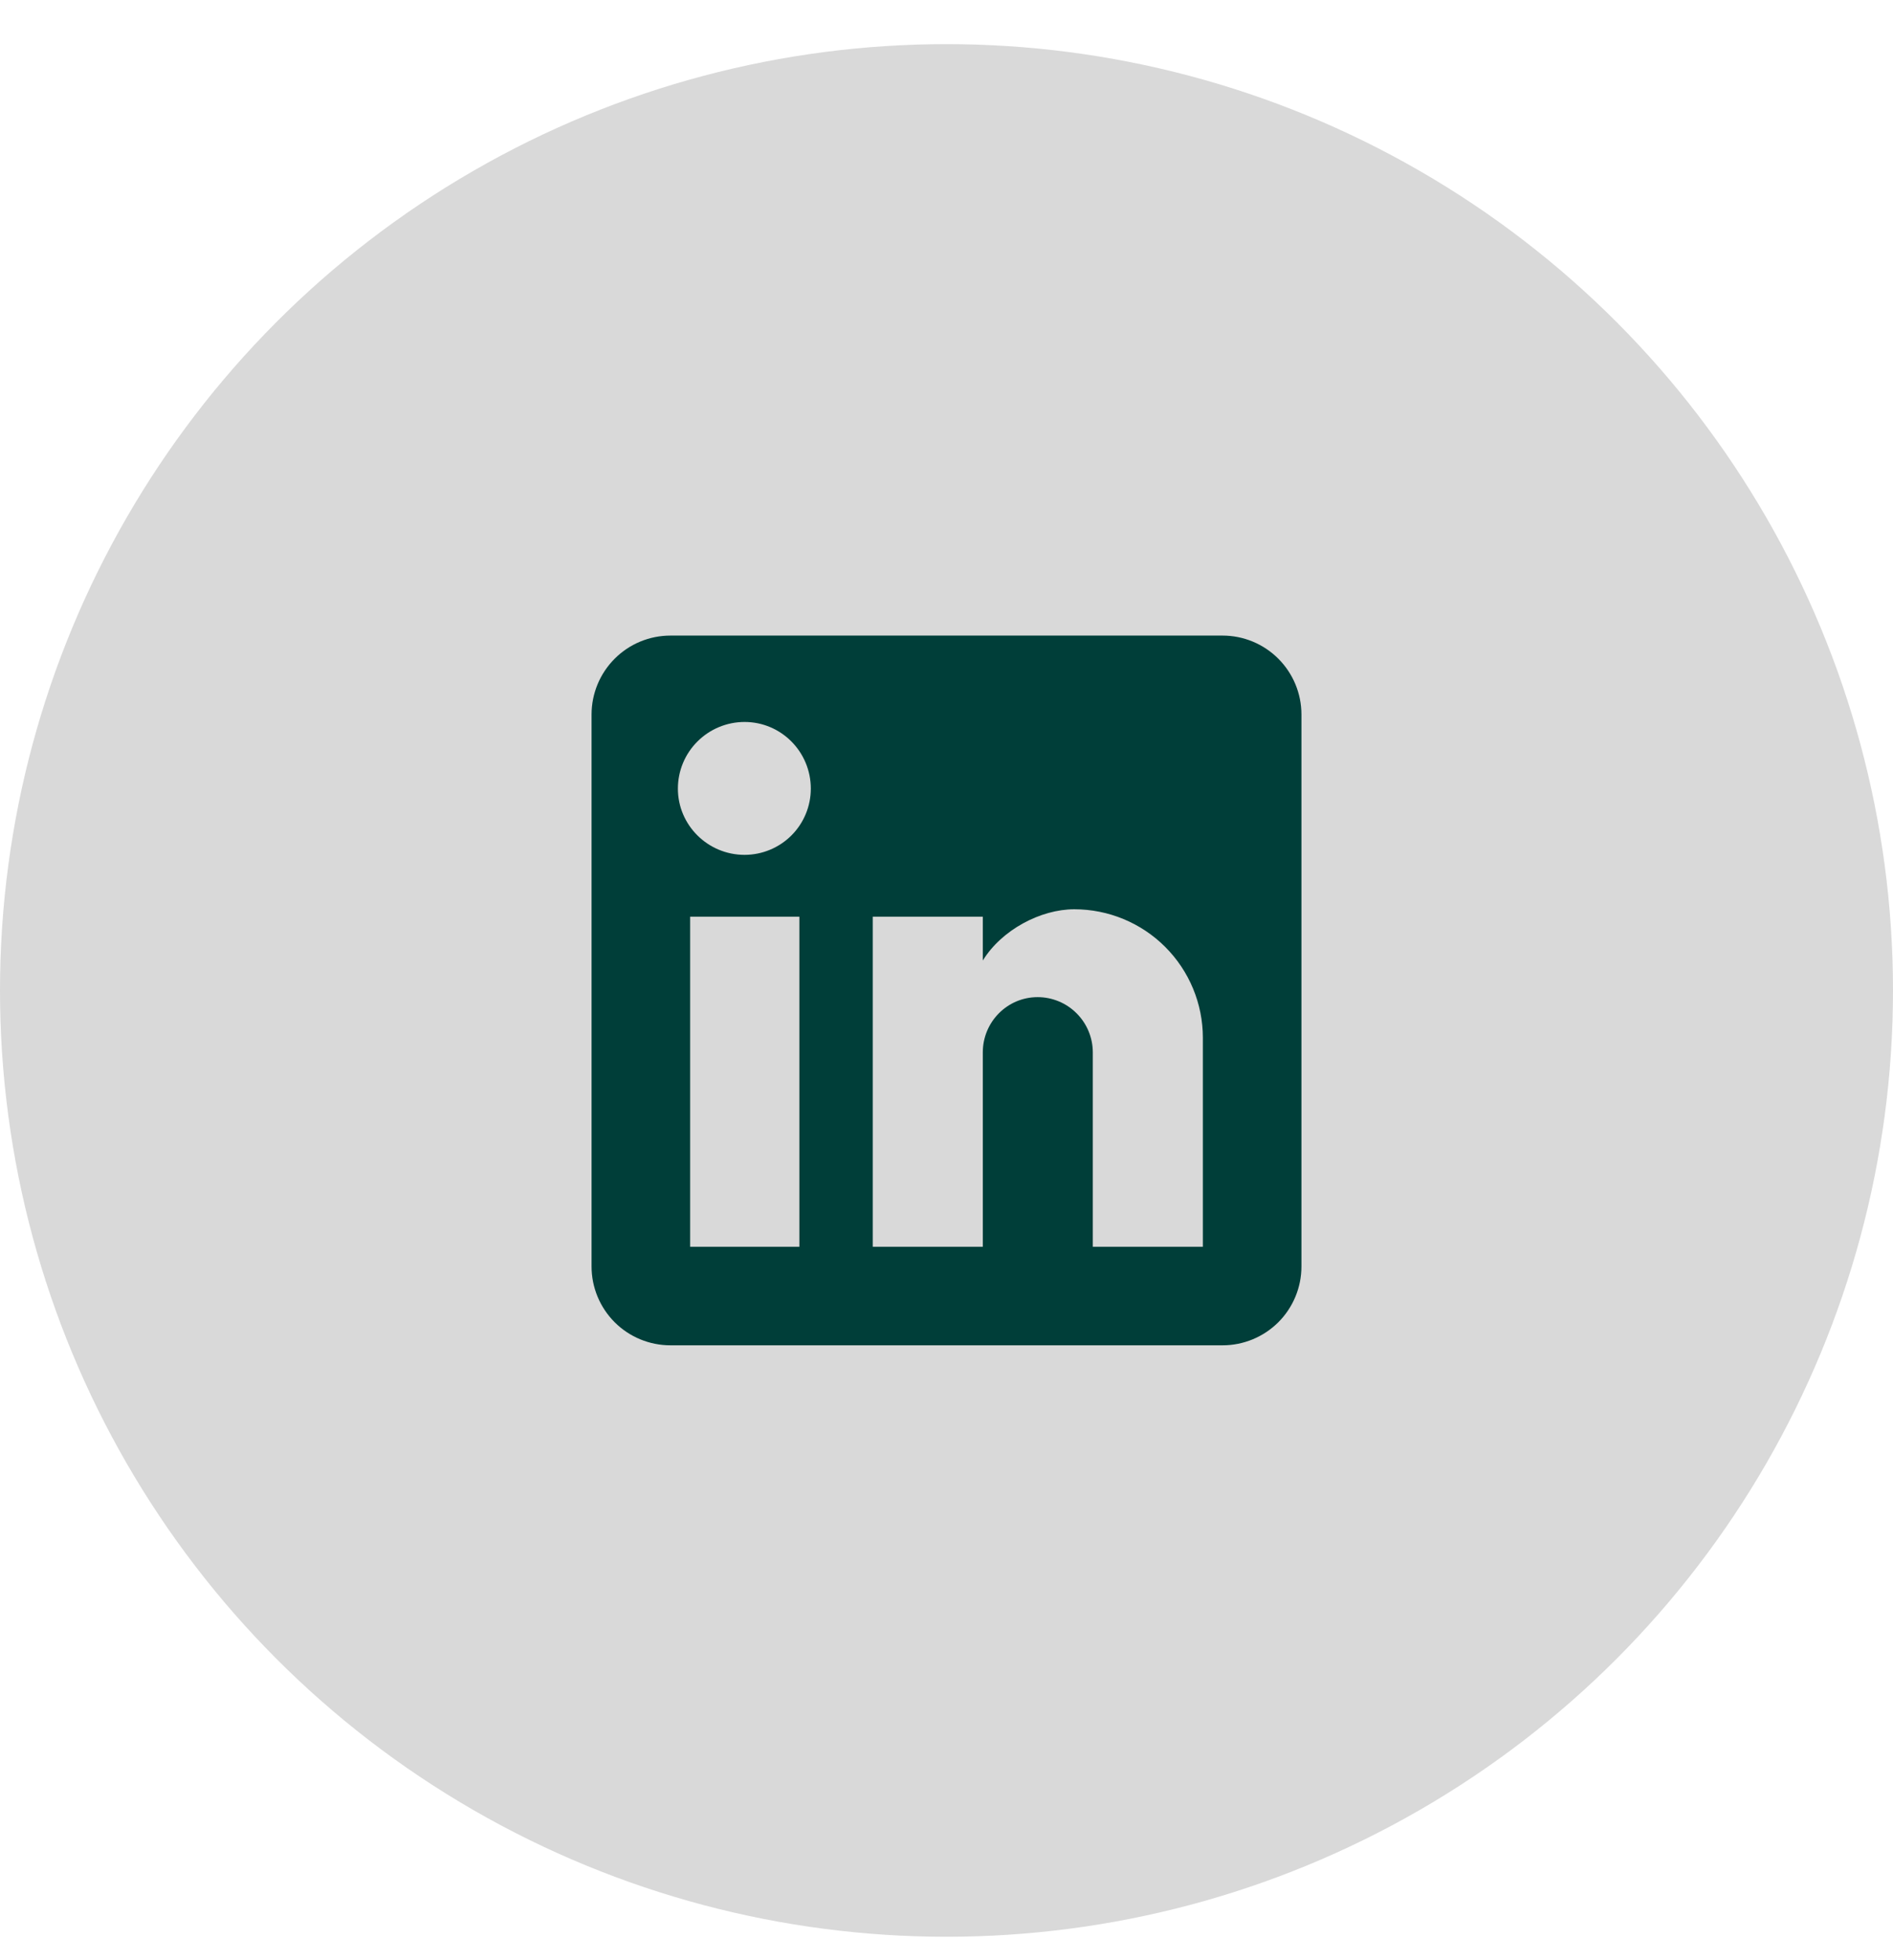
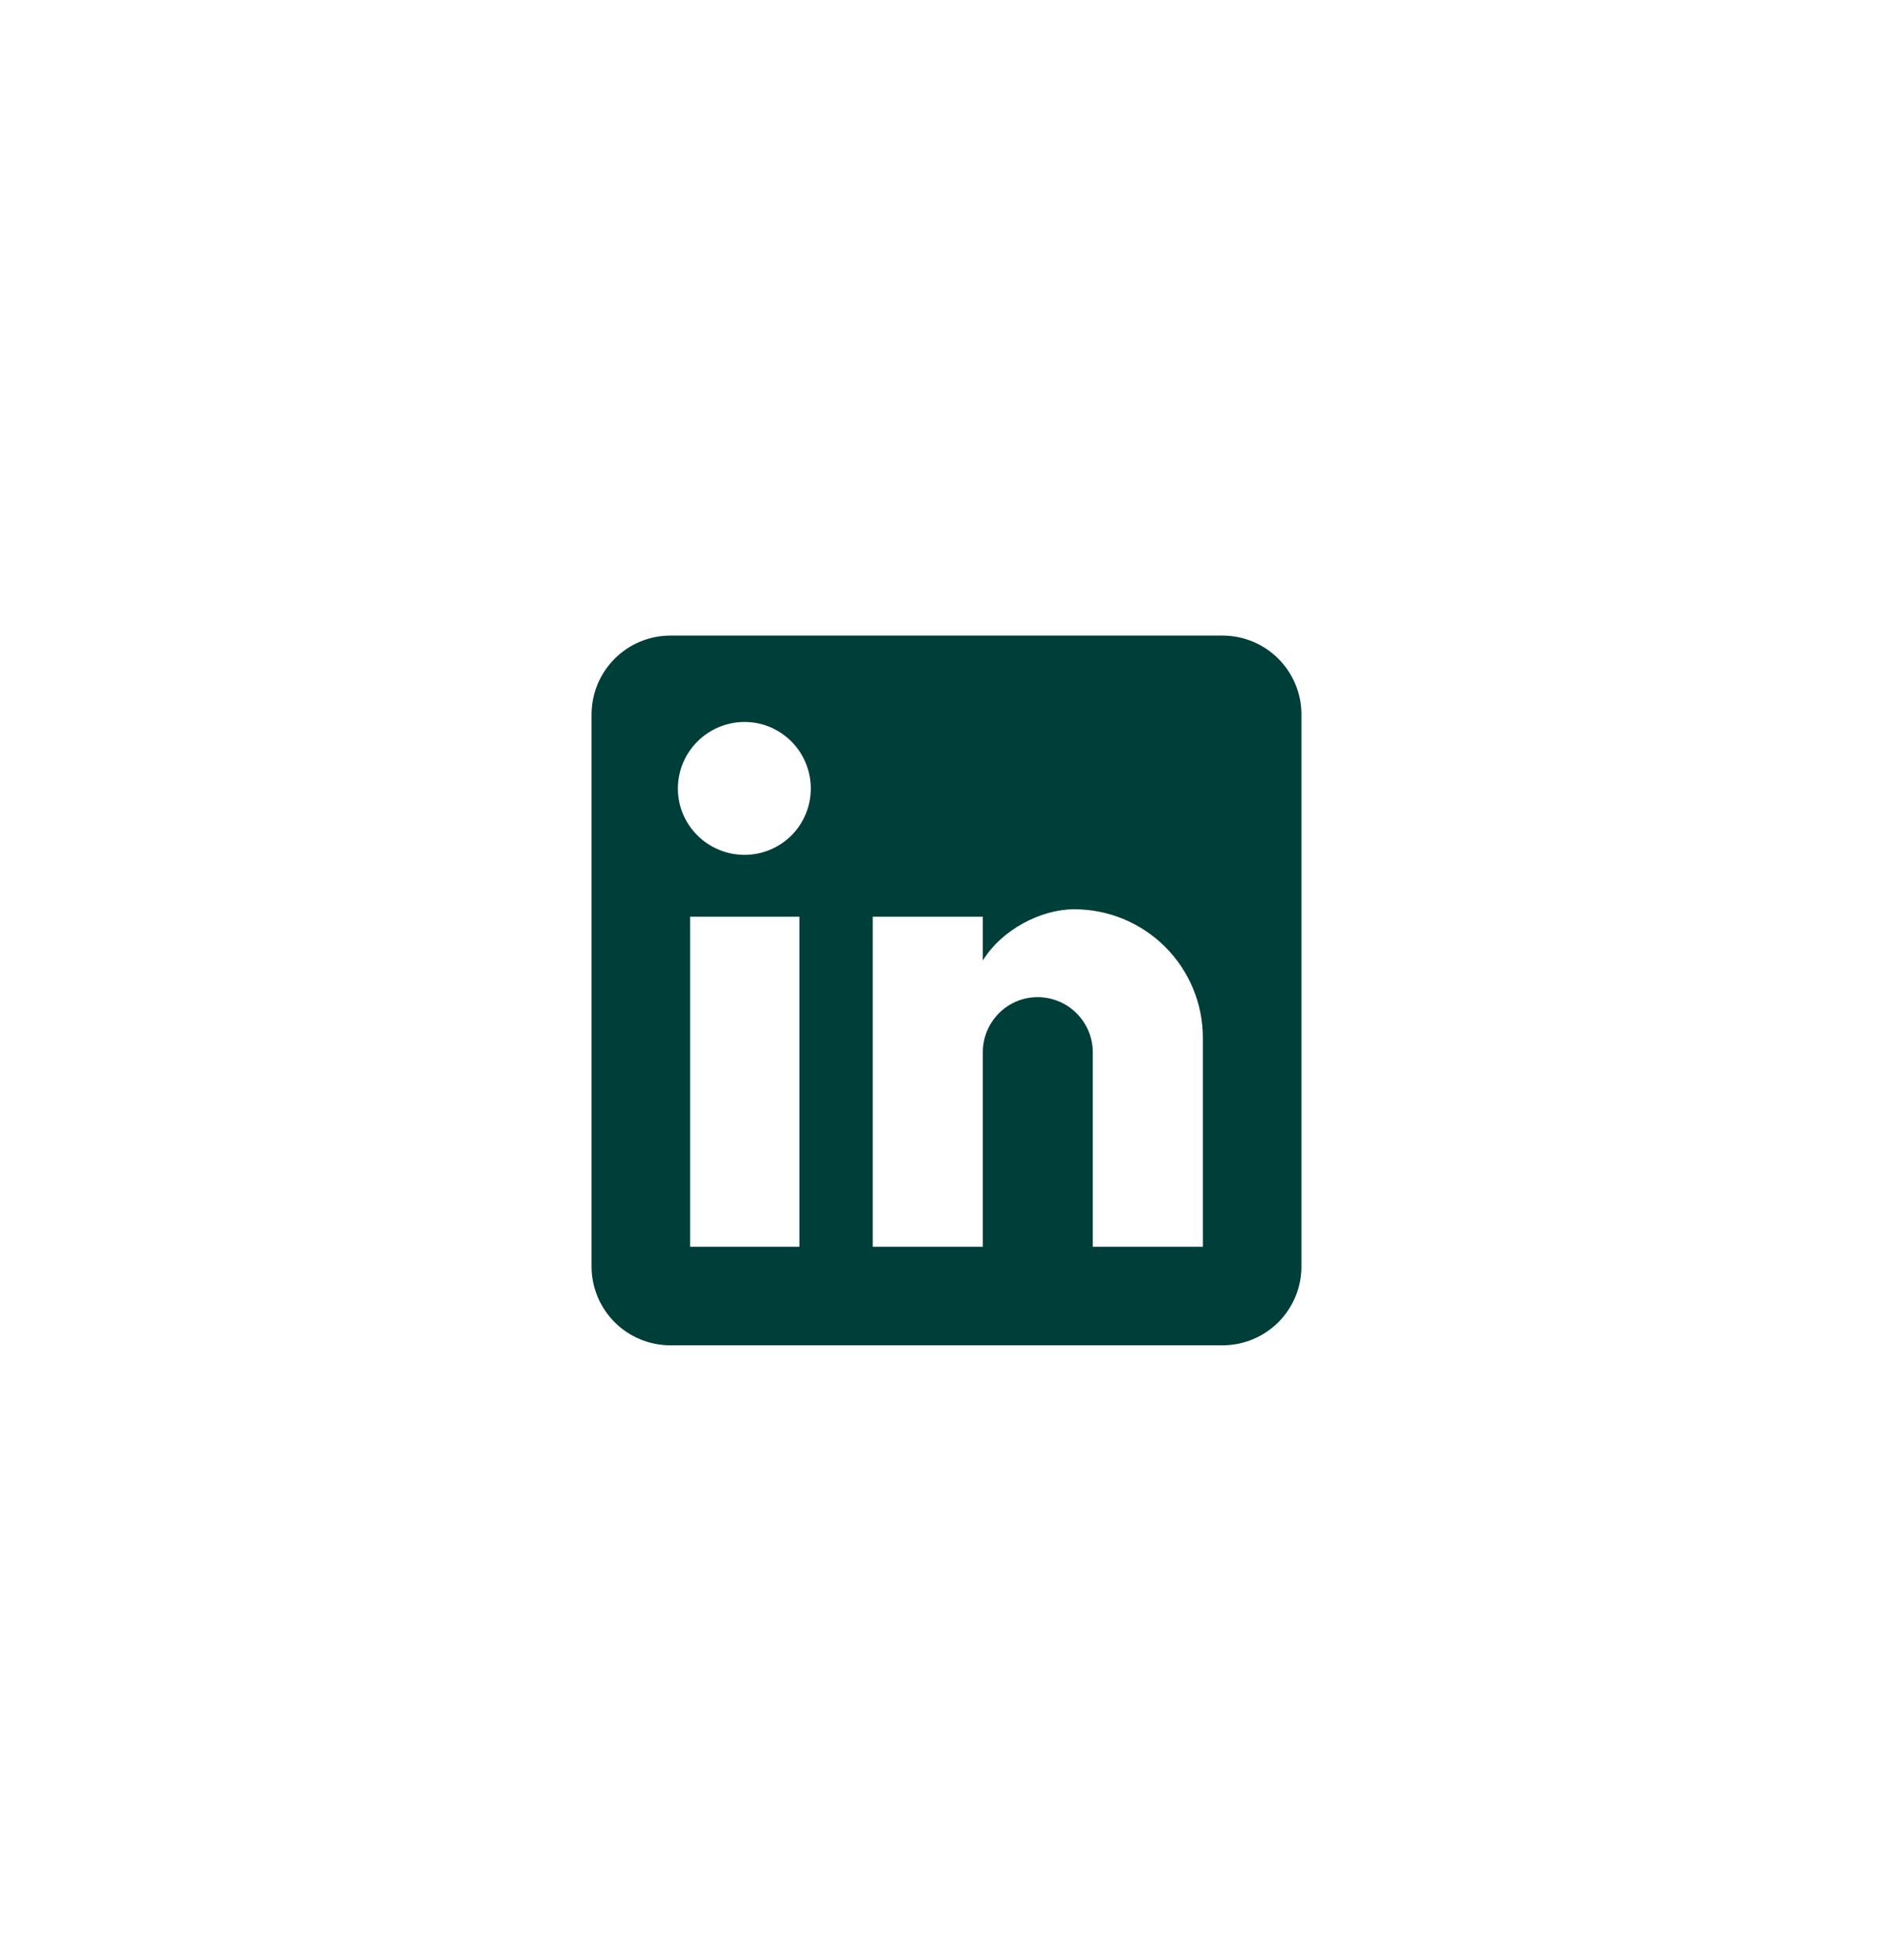
<svg xmlns="http://www.w3.org/2000/svg" width="28" height="29" viewBox="0 0 28 29" fill="none">
-   <circle cx="14" cy="14.653" r="14" fill="#D9D9D9" />
-   <path d="M18.083 9.403C18.393 9.403 18.689 9.526 18.908 9.745C19.127 9.964 19.25 10.261 19.25 10.57V18.737C19.25 19.046 19.127 19.343 18.908 19.562C18.689 19.78 18.393 19.903 18.083 19.903H9.917C9.607 19.903 9.31 19.78 9.092 19.562C8.873 19.343 8.75 19.046 8.75 18.737V10.57C8.75 10.261 8.873 9.964 9.092 9.745C9.31 9.526 9.607 9.403 9.917 9.403H18.083ZM17.792 18.445V15.353C17.792 14.849 17.591 14.365 17.235 14.009C16.878 13.652 16.394 13.452 15.89 13.452C15.394 13.452 14.817 13.755 14.537 14.21V13.562H12.909V18.445H14.537V15.569C14.537 15.12 14.898 14.752 15.348 14.752C15.564 14.752 15.772 14.838 15.925 14.992C16.078 15.145 16.164 15.353 16.164 15.569V18.445H17.792ZM11.013 12.647C11.273 12.647 11.523 12.543 11.706 12.36C11.89 12.176 11.993 11.927 11.993 11.667C11.993 11.124 11.556 10.681 11.013 10.681C10.752 10.681 10.501 10.785 10.316 10.97C10.131 11.154 10.027 11.405 10.027 11.667C10.027 12.209 10.471 12.647 11.013 12.647ZM11.824 18.445V13.562H10.208V18.445H11.824Z" fill="#003E39" />
+   <path d="M18.083 9.403C18.393 9.403 18.689 9.526 18.908 9.745C19.127 9.964 19.25 10.261 19.25 10.57V18.737C19.25 19.046 19.127 19.343 18.908 19.562C18.689 19.78 18.393 19.903 18.083 19.903H9.917C9.607 19.903 9.31 19.78 9.092 19.562C8.873 19.343 8.75 19.046 8.75 18.737V10.57C8.75 10.261 8.873 9.964 9.092 9.745C9.31 9.526 9.607 9.403 9.917 9.403H18.083M17.792 18.445V15.353C17.792 14.849 17.591 14.365 17.235 14.009C16.878 13.652 16.394 13.452 15.89 13.452C15.394 13.452 14.817 13.755 14.537 14.21V13.562H12.909V18.445H14.537V15.569C14.537 15.12 14.898 14.752 15.348 14.752C15.564 14.752 15.772 14.838 15.925 14.992C16.078 15.145 16.164 15.353 16.164 15.569V18.445H17.792ZM11.013 12.647C11.273 12.647 11.523 12.543 11.706 12.36C11.89 12.176 11.993 11.927 11.993 11.667C11.993 11.124 11.556 10.681 11.013 10.681C10.752 10.681 10.501 10.785 10.316 10.97C10.131 11.154 10.027 11.405 10.027 11.667C10.027 12.209 10.471 12.647 11.013 12.647ZM11.824 18.445V13.562H10.208V18.445H11.824Z" fill="#003E39" />
</svg>